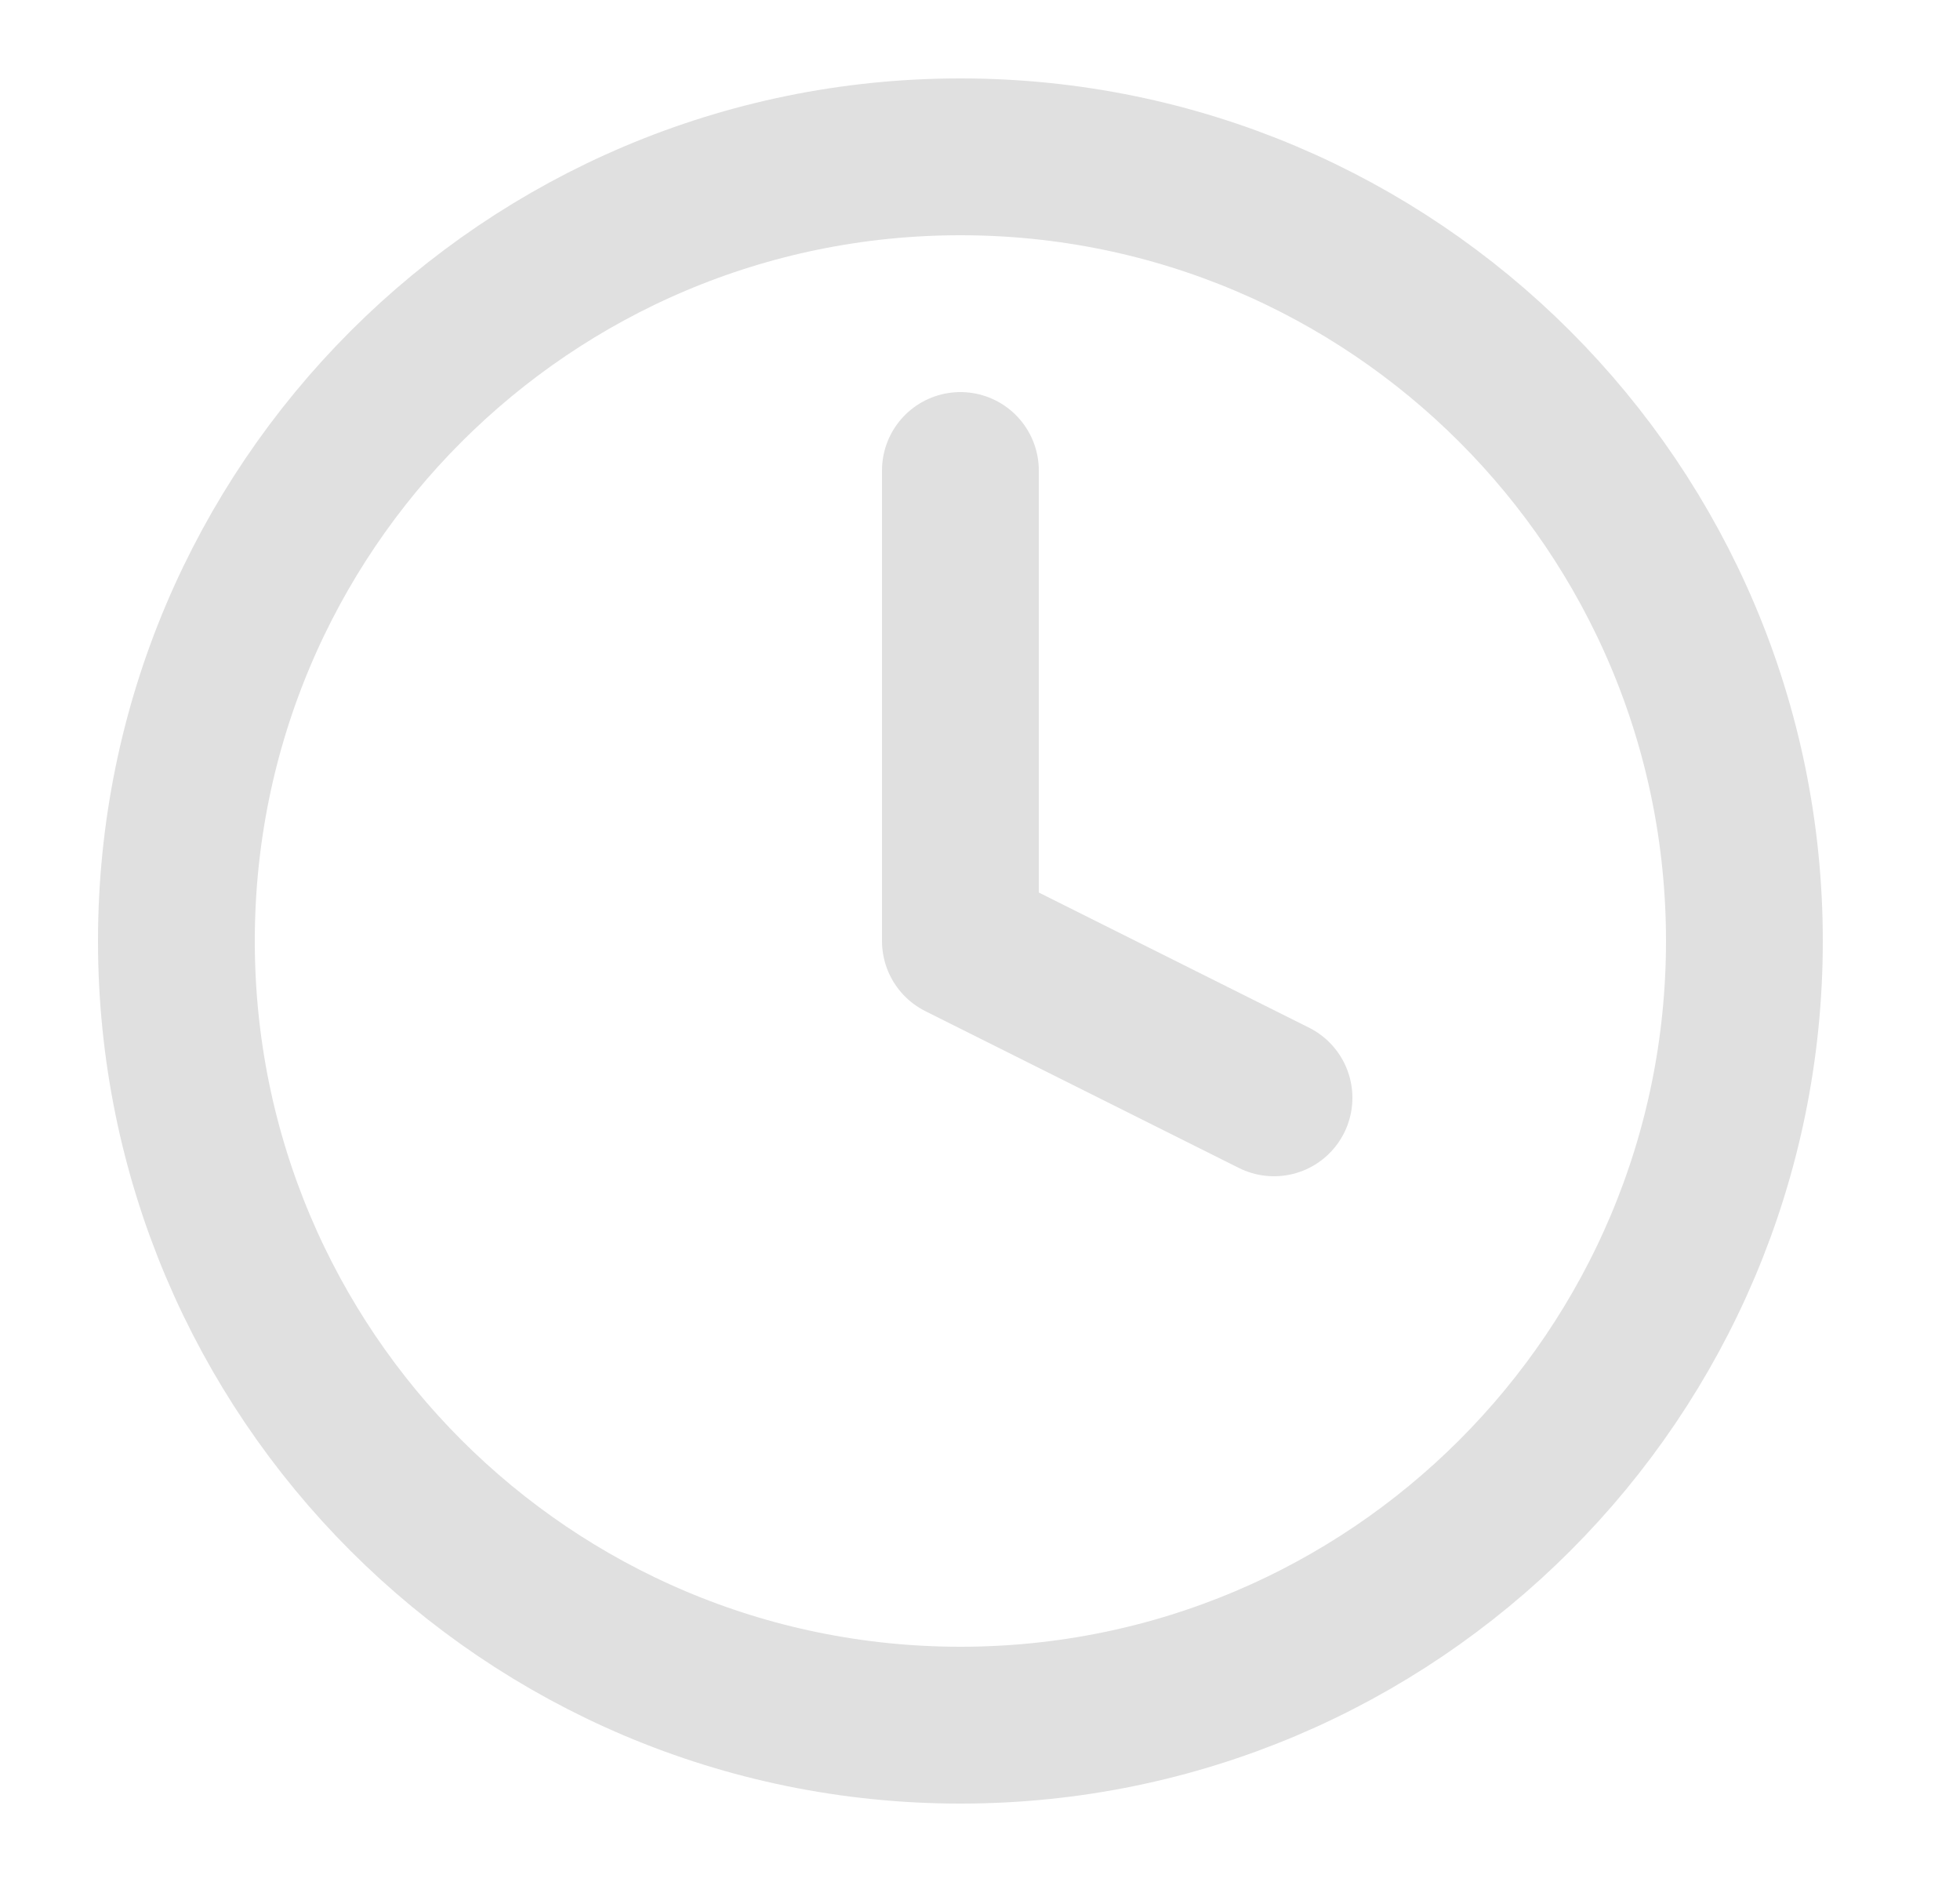
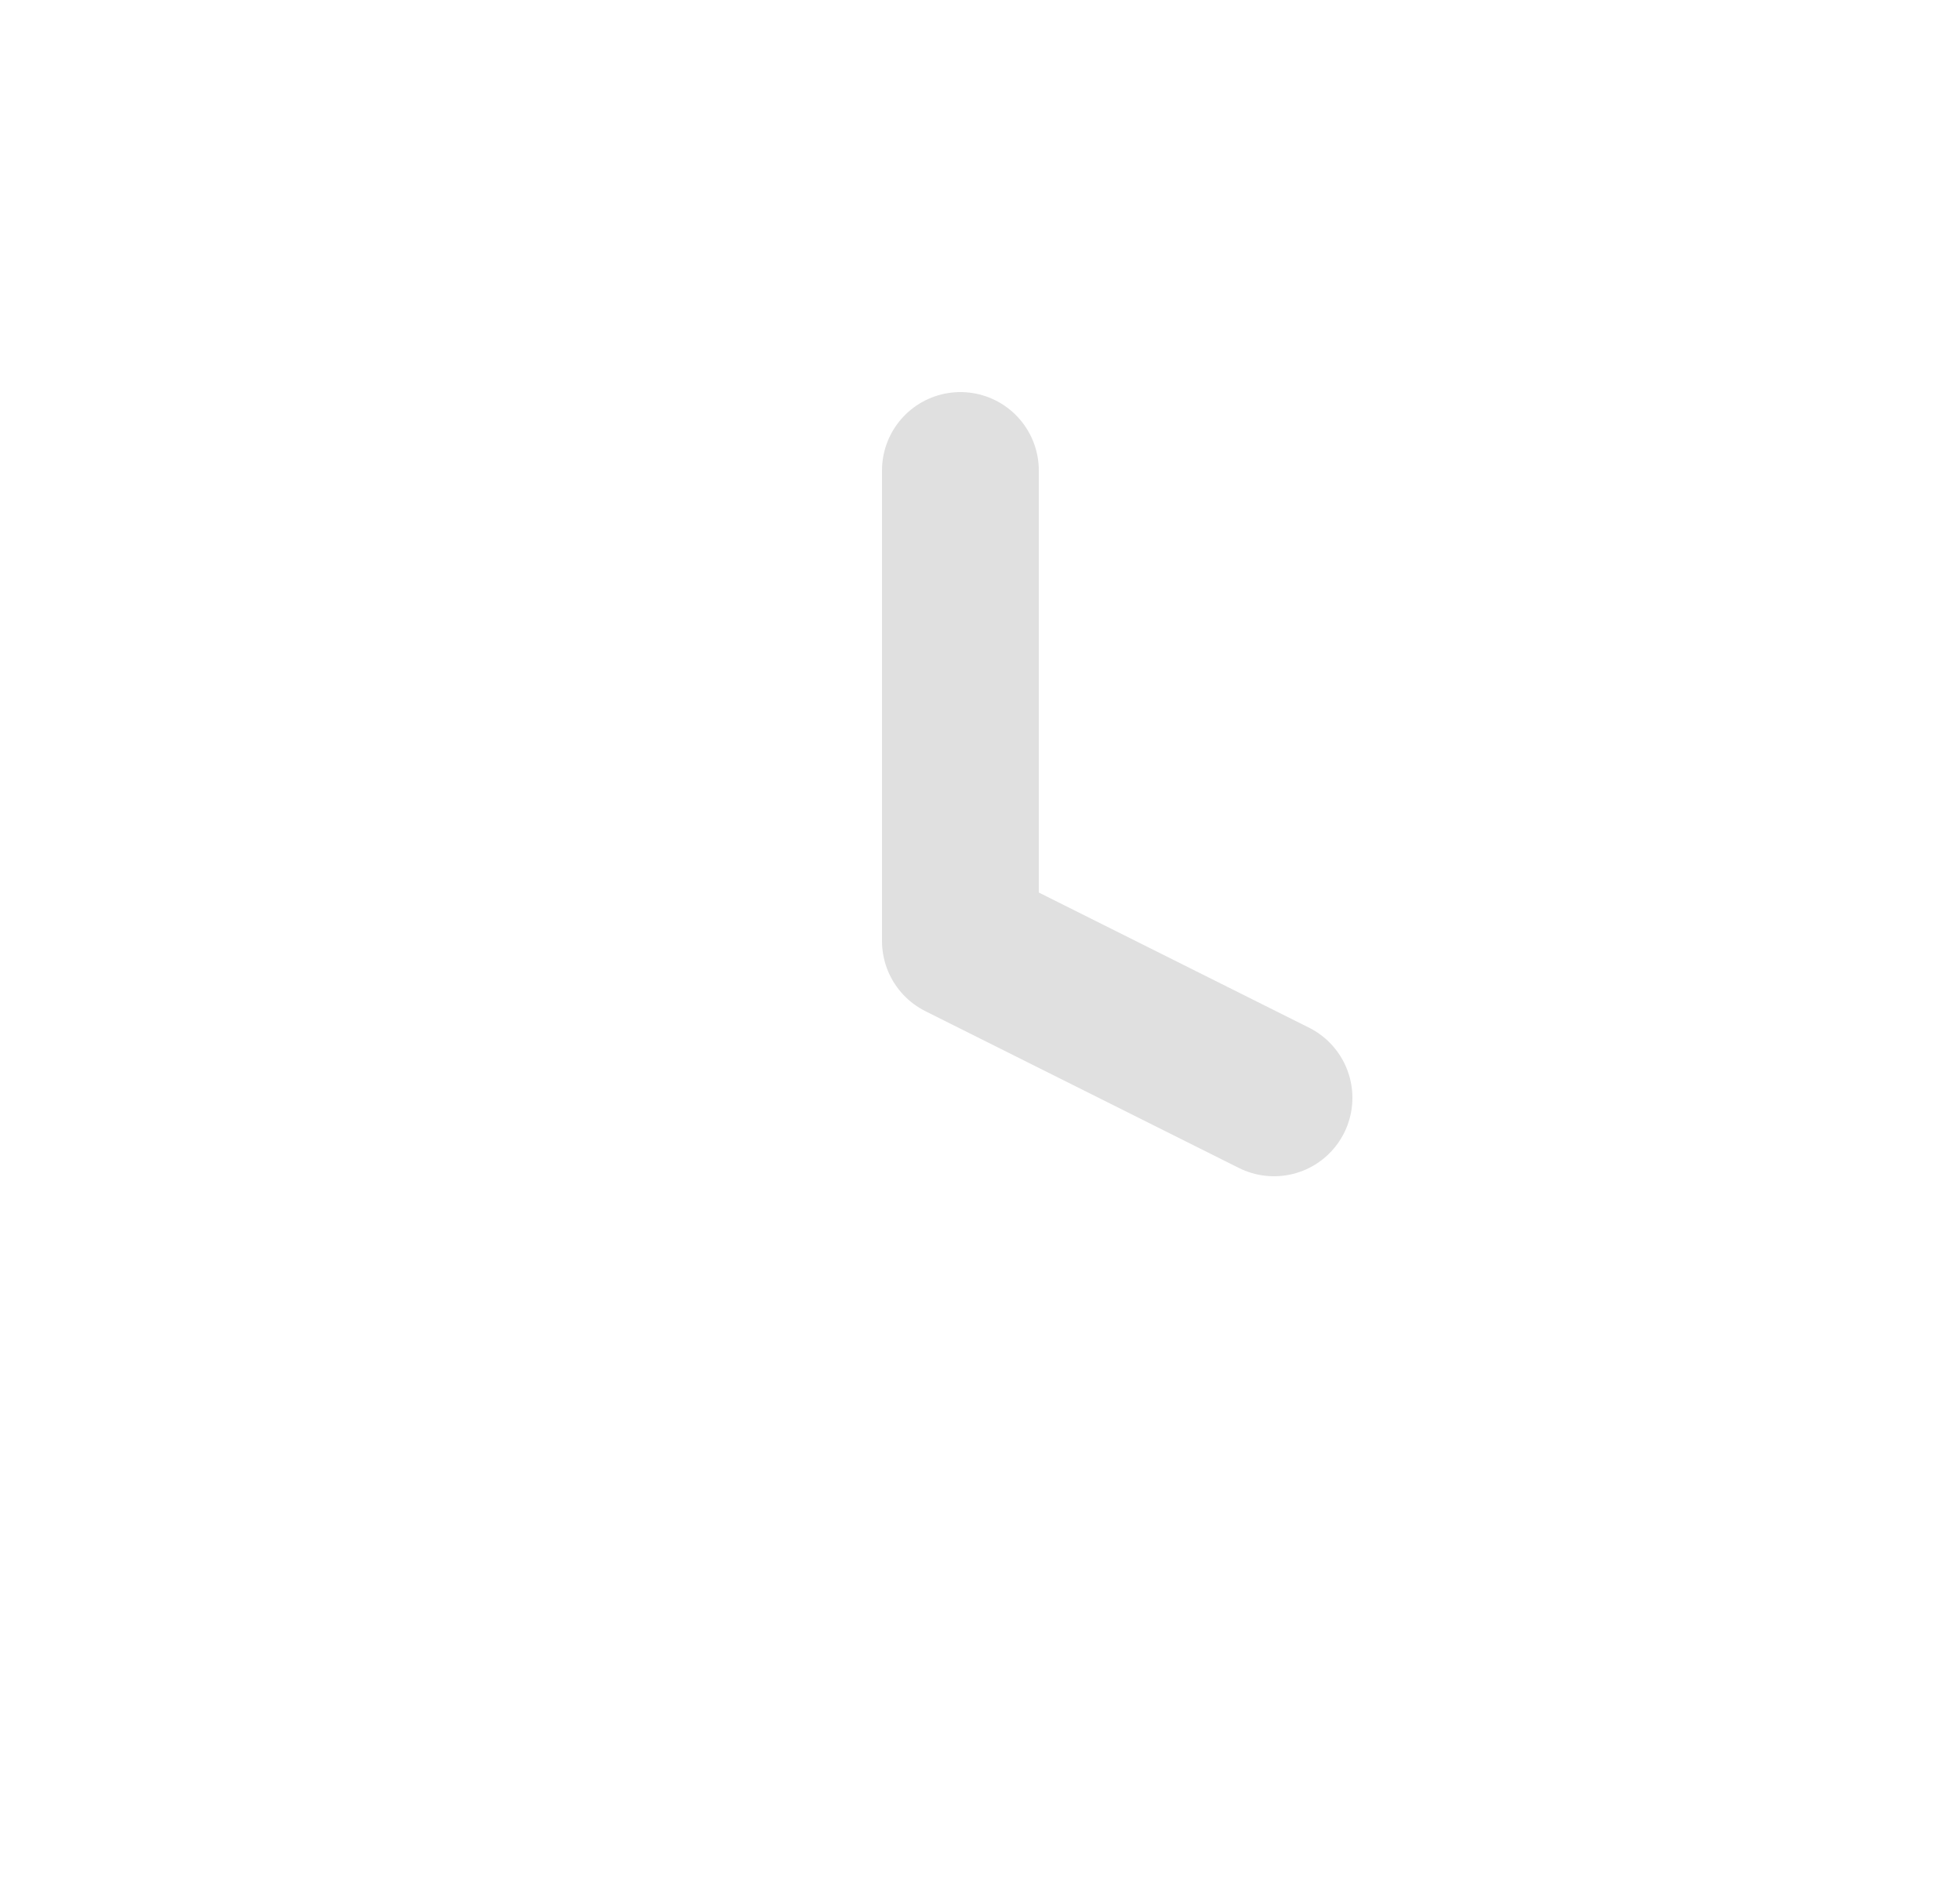
<svg xmlns="http://www.w3.org/2000/svg" width="25" height="24" viewBox="0 0 25 24" fill="none">
  <g id="clock">
-     <path id="Vector" d="M12.25 22C17.773 22 22.25 17.523 22.25 12C22.25 6.477 17.773 2 12.25 2C6.727 2 2.25 6.477 2.25 12C2.25 17.523 6.727 22 12.25 22Z" stroke="#E0E0E0" stroke-width="2" stroke-linecap="round" stroke-linejoin="round" />
    <path id="Vector_2" d="M12.25 6V12L16.25 14" stroke="#E0E0E0" stroke-width="2" stroke-linecap="round" stroke-linejoin="round" />
  </g>
</svg>